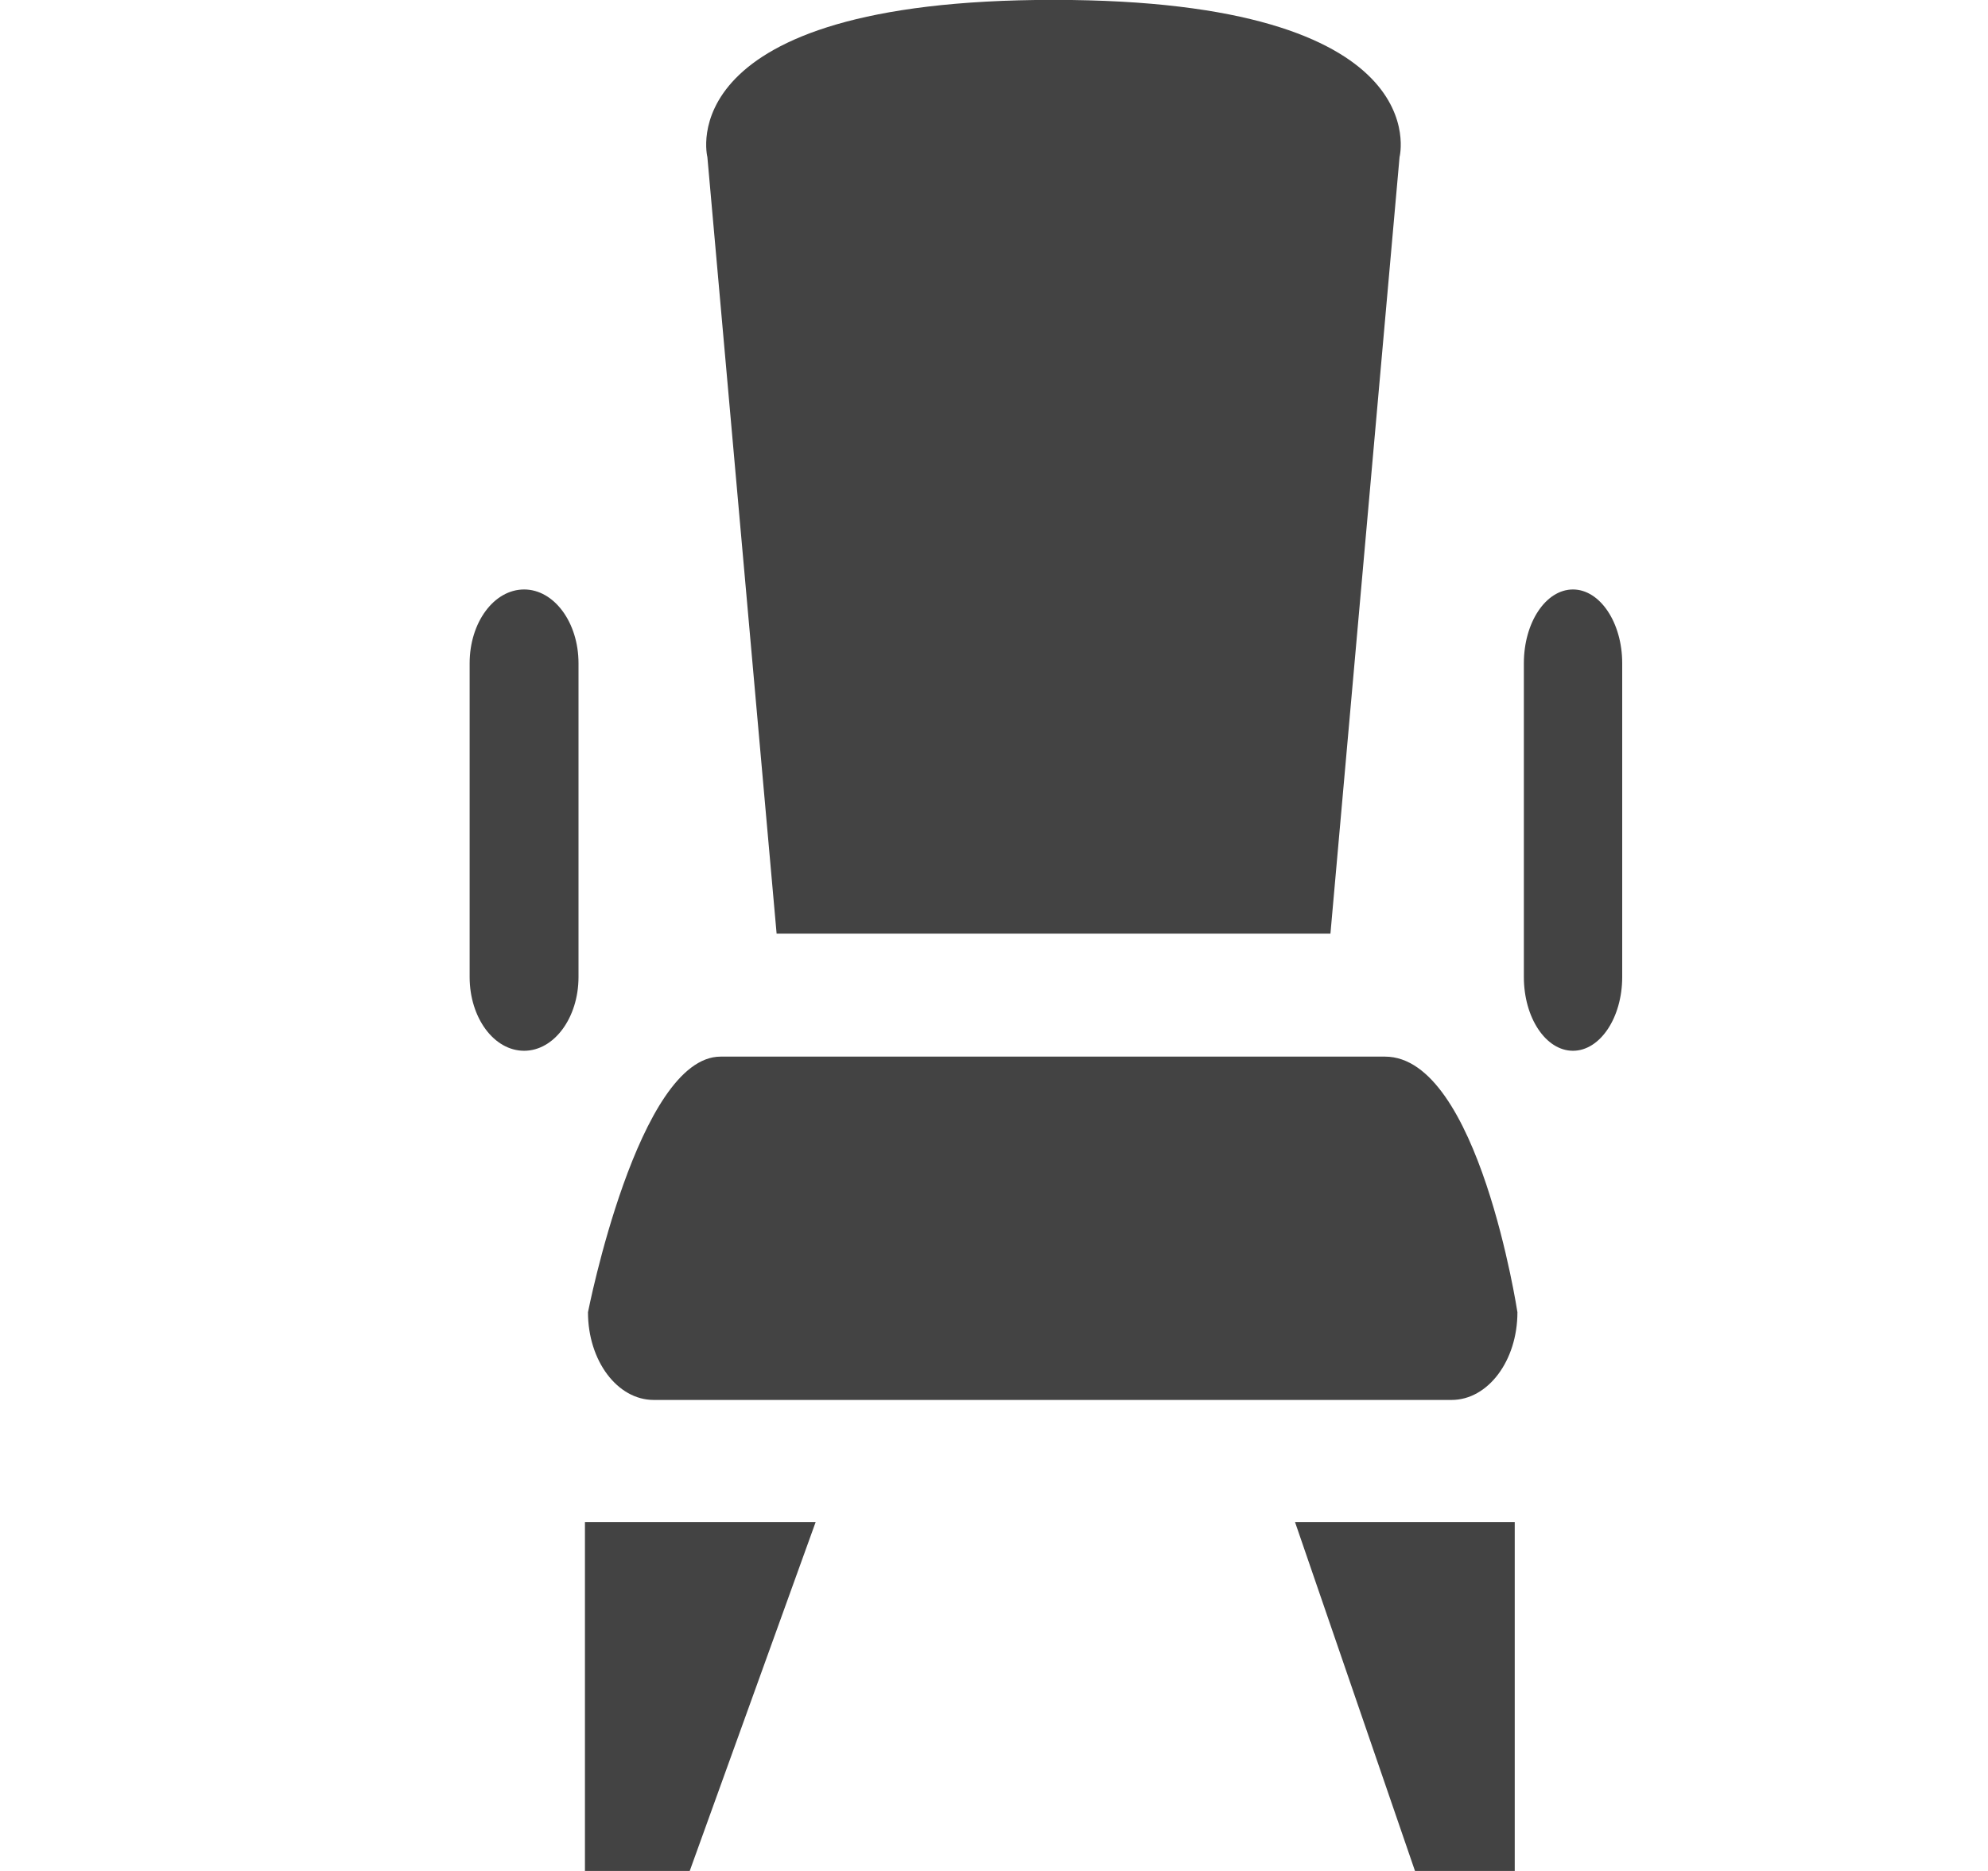
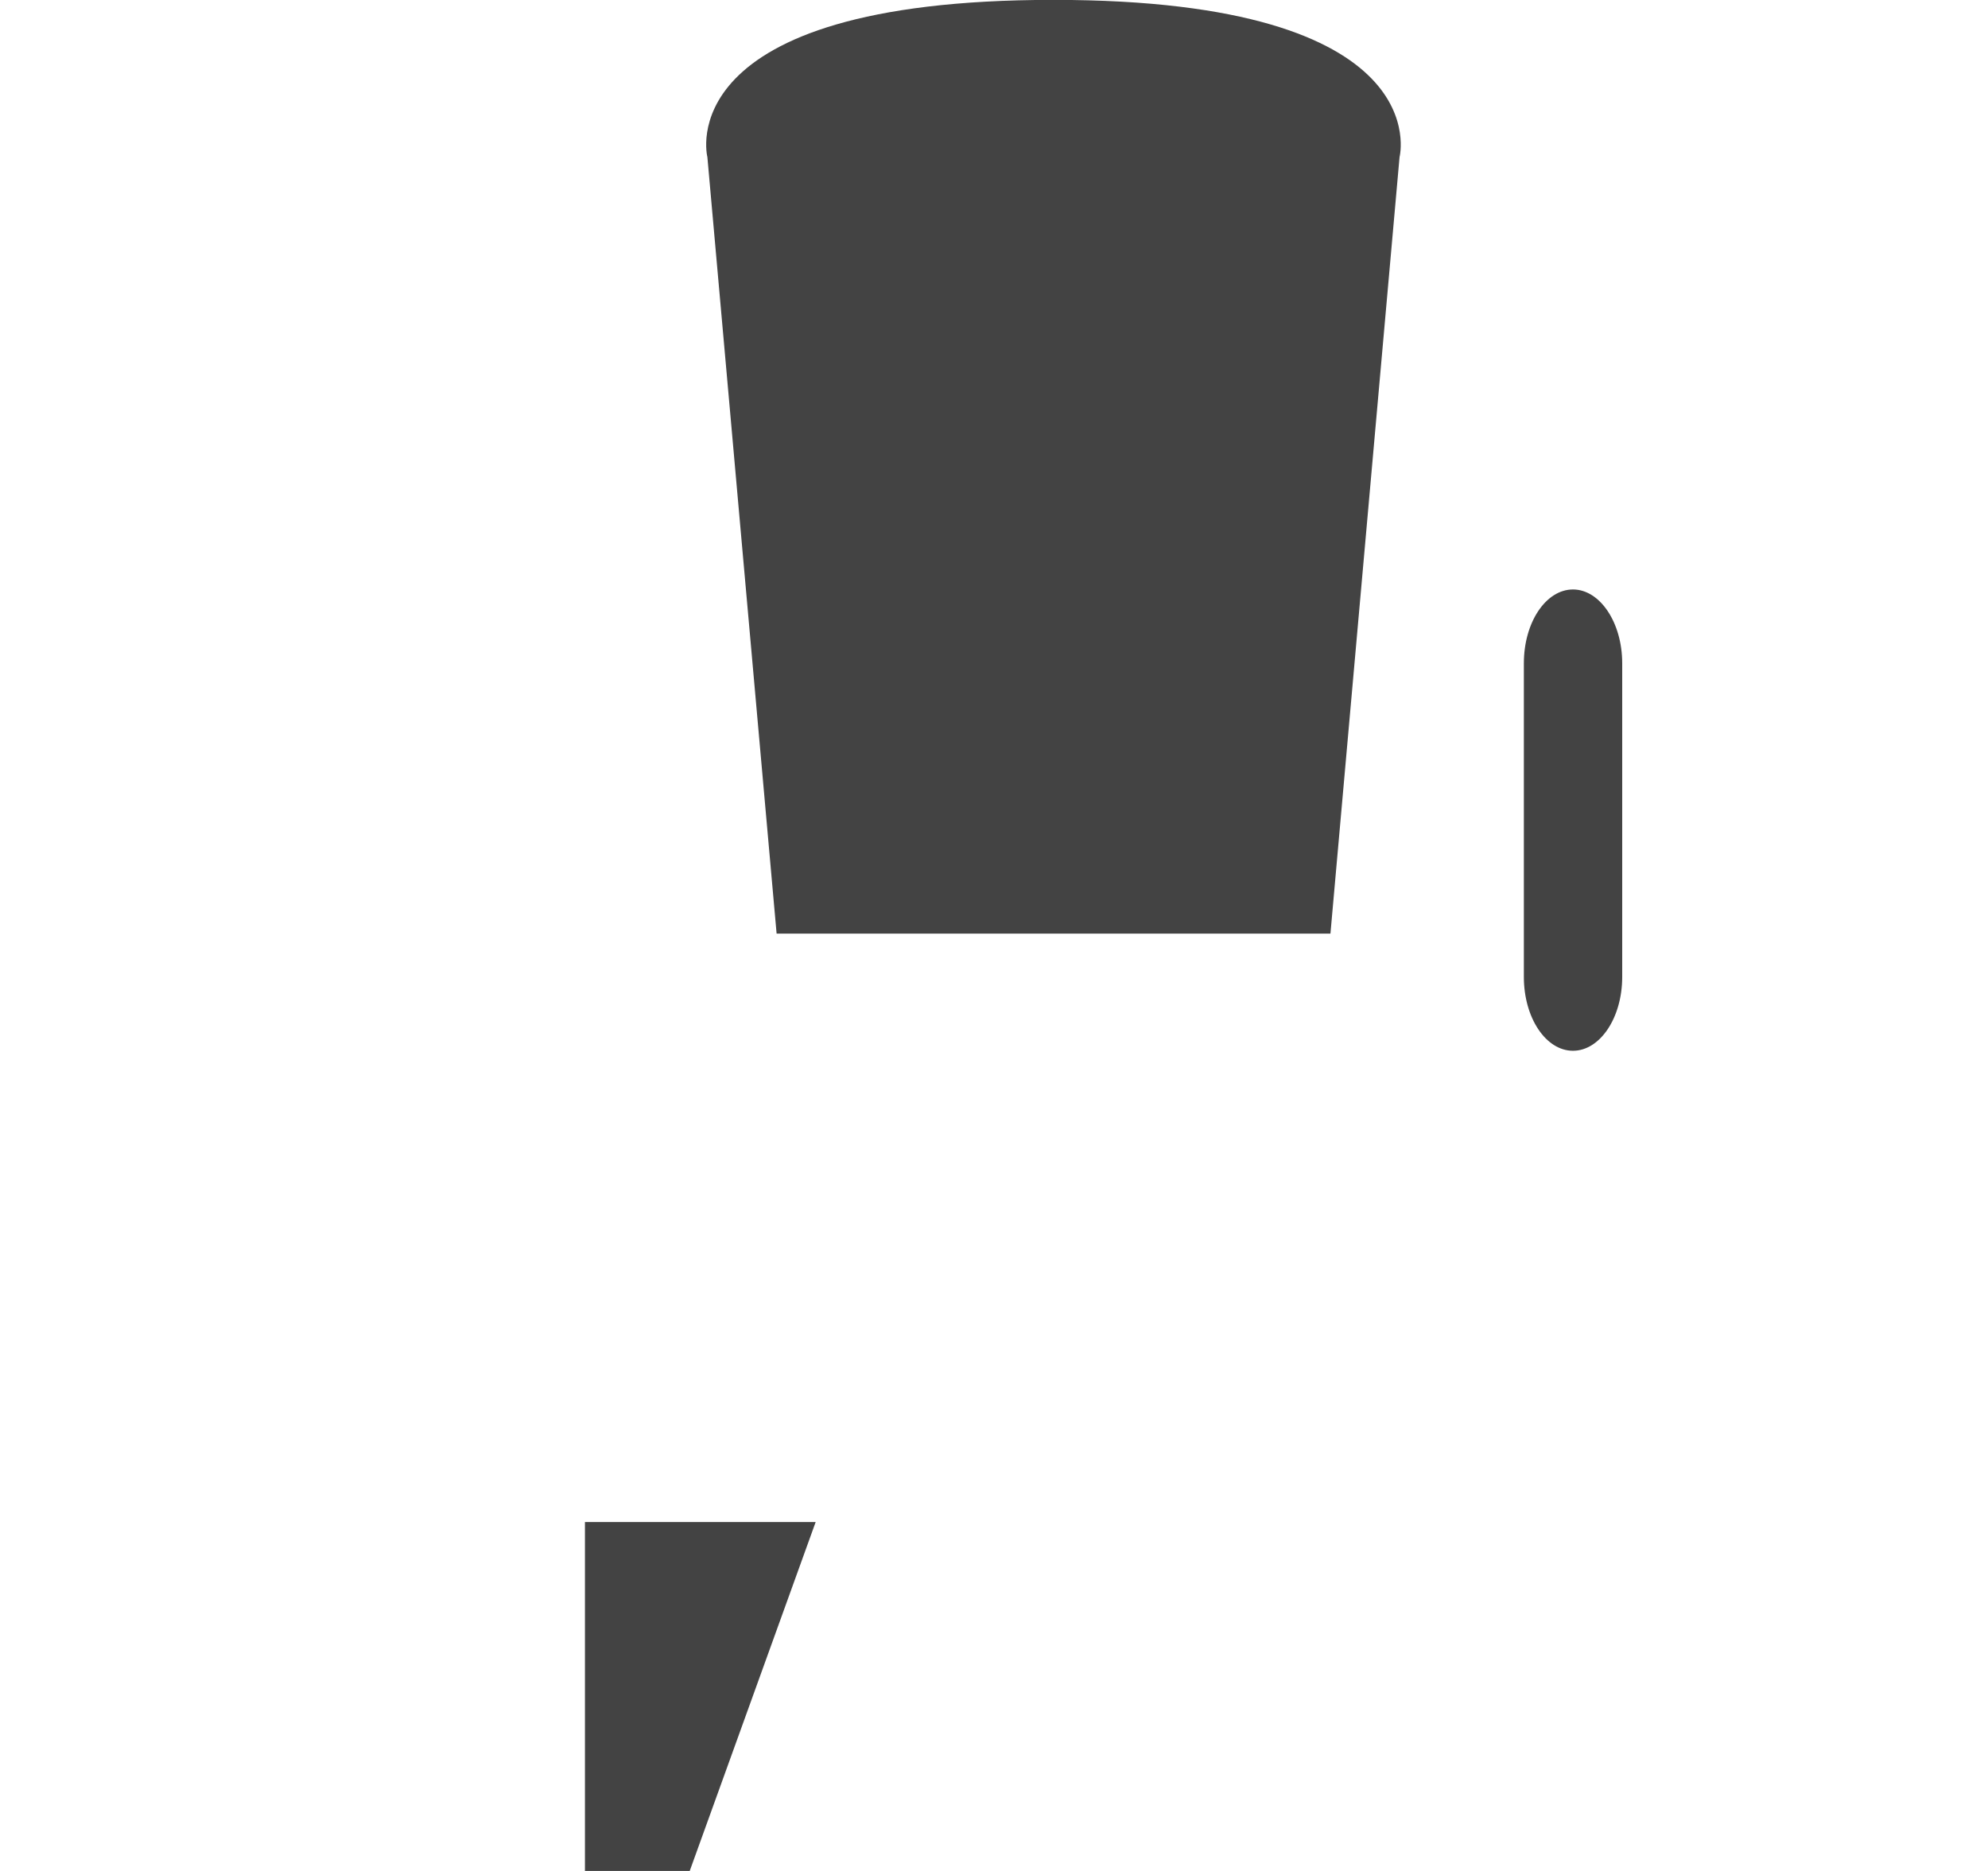
<svg xmlns="http://www.w3.org/2000/svg" viewBox="0 0 17 16" class="si-glyph si-glyph-chair-1">
  <title>1011</title>
  <defs />
  <g stroke="none" stroke-width="1" fill="none" fill-rule="evenodd">
    <g transform="translate(4, 0)" fill="#434343">
      <path d="M7.377,7.984 L2.641,7.984 L2.049,1.343 C2.049,1.343 1.704,-0.001 5.008,-0.001 C8.314,-0.001 7.968,1.343 7.968,1.343 L7.377,7.984 L7.377,7.984 Z" class="si-glyph-fill" />
-       <path d="M8.953,16 L8.1,16 L7.074,13.016 L8.953,13.016 L8.953,16 Z" class="si-glyph-fill" />
      <path d="M1.898,16 L1.002,16 L1.002,13.016 L2.975,13.016 L1.898,16 Z" class="si-glyph-fill" />
-       <path d="M8.976,11.222 C8.976,11.637 8.724,11.972 8.413,11.972 L1.59,11.972 C1.279,11.972 1.028,11.637 1.028,11.222 C1.028,11.222 1.457,9.036 2.162,9.036 L7.844,9.036 C8.643,9.036 8.976,11.222 8.976,11.222 L8.976,11.222 Z" class="si-glyph-fill" />
      <path d="M9.872,8.355 C9.872,8.704 9.682,8.986 9.451,8.986 L9.451,8.986 C9.219,8.986 9.031,8.704 9.031,8.355 L9.031,5.672 C9.031,5.323 9.219,5.041 9.451,5.041 L9.451,5.041 C9.681,5.041 9.872,5.323 9.872,5.672 L9.872,8.355 L9.872,8.355 Z" class="si-glyph-fill" />
-       <path d="M0.947,8.355 C0.947,8.704 0.738,8.986 0.482,8.986 L0.482,8.986 C0.224,8.986 0.016,8.704 0.016,8.355 L0.016,5.672 C0.016,5.323 0.224,5.041 0.482,5.041 L0.482,5.041 C0.738,5.041 0.947,5.323 0.947,5.672 L0.947,8.355 L0.947,8.355 Z" class="si-glyph-fill" />
    </g>
  </g>
</svg>